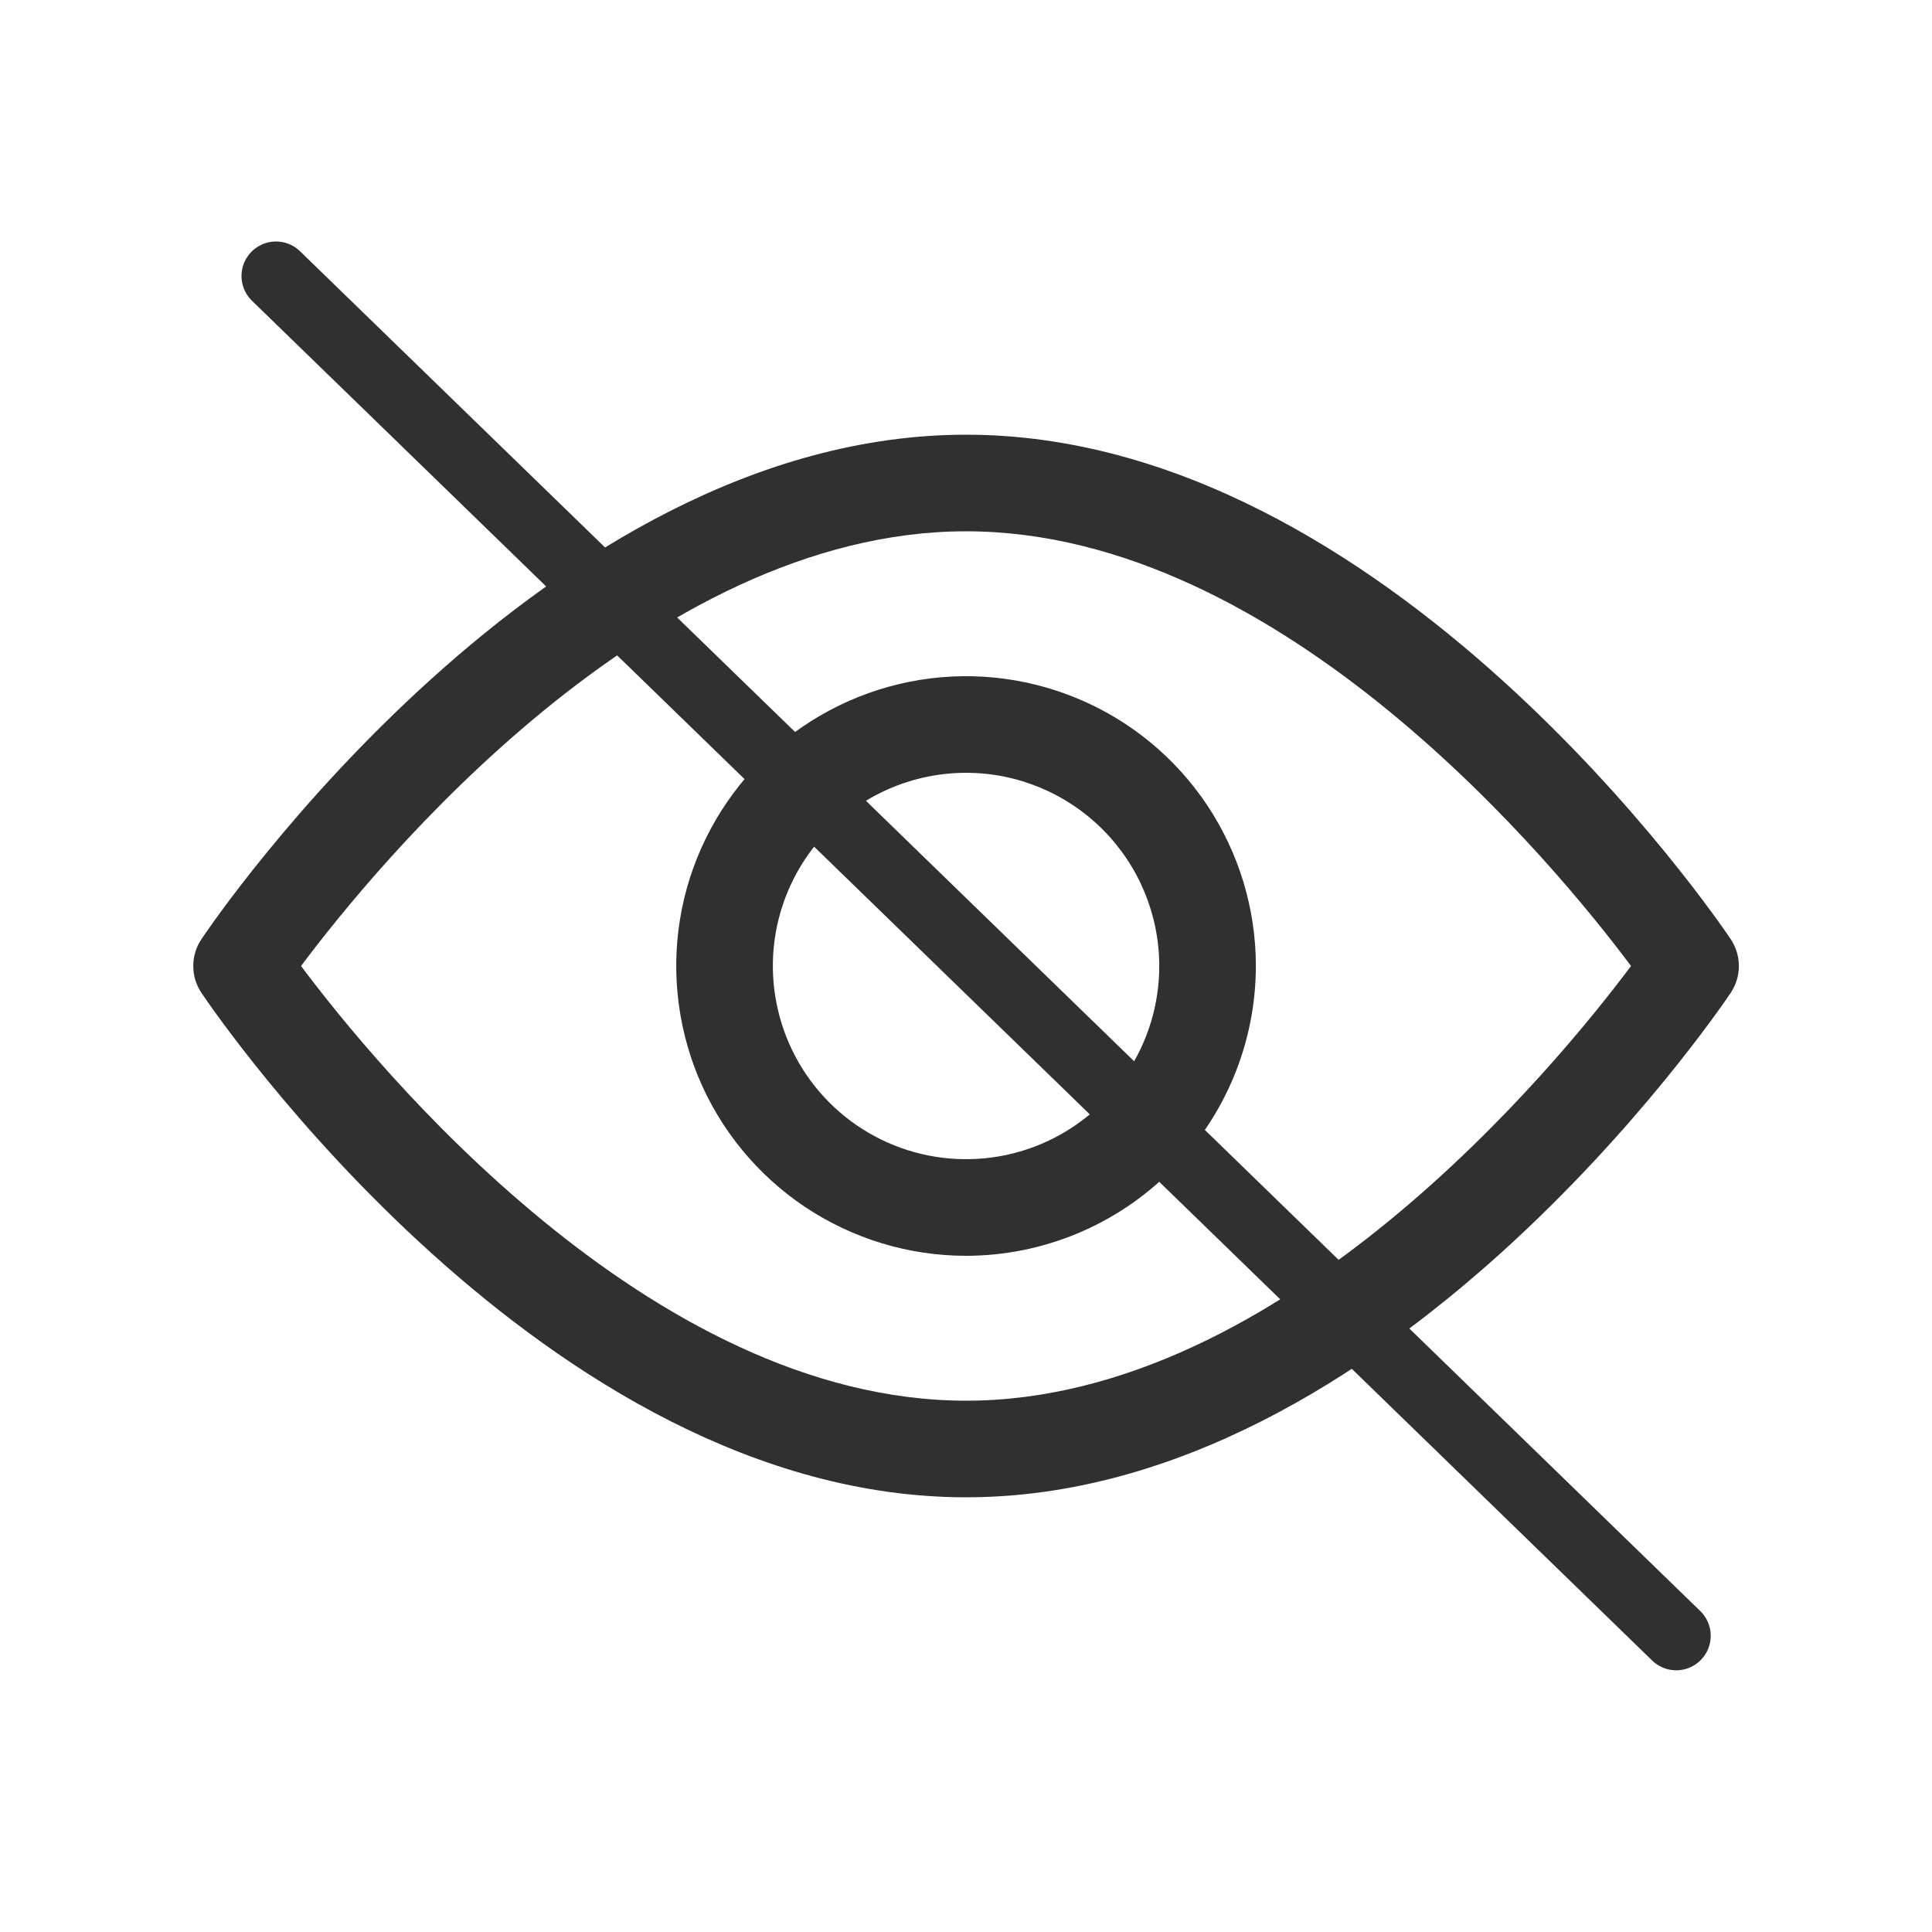
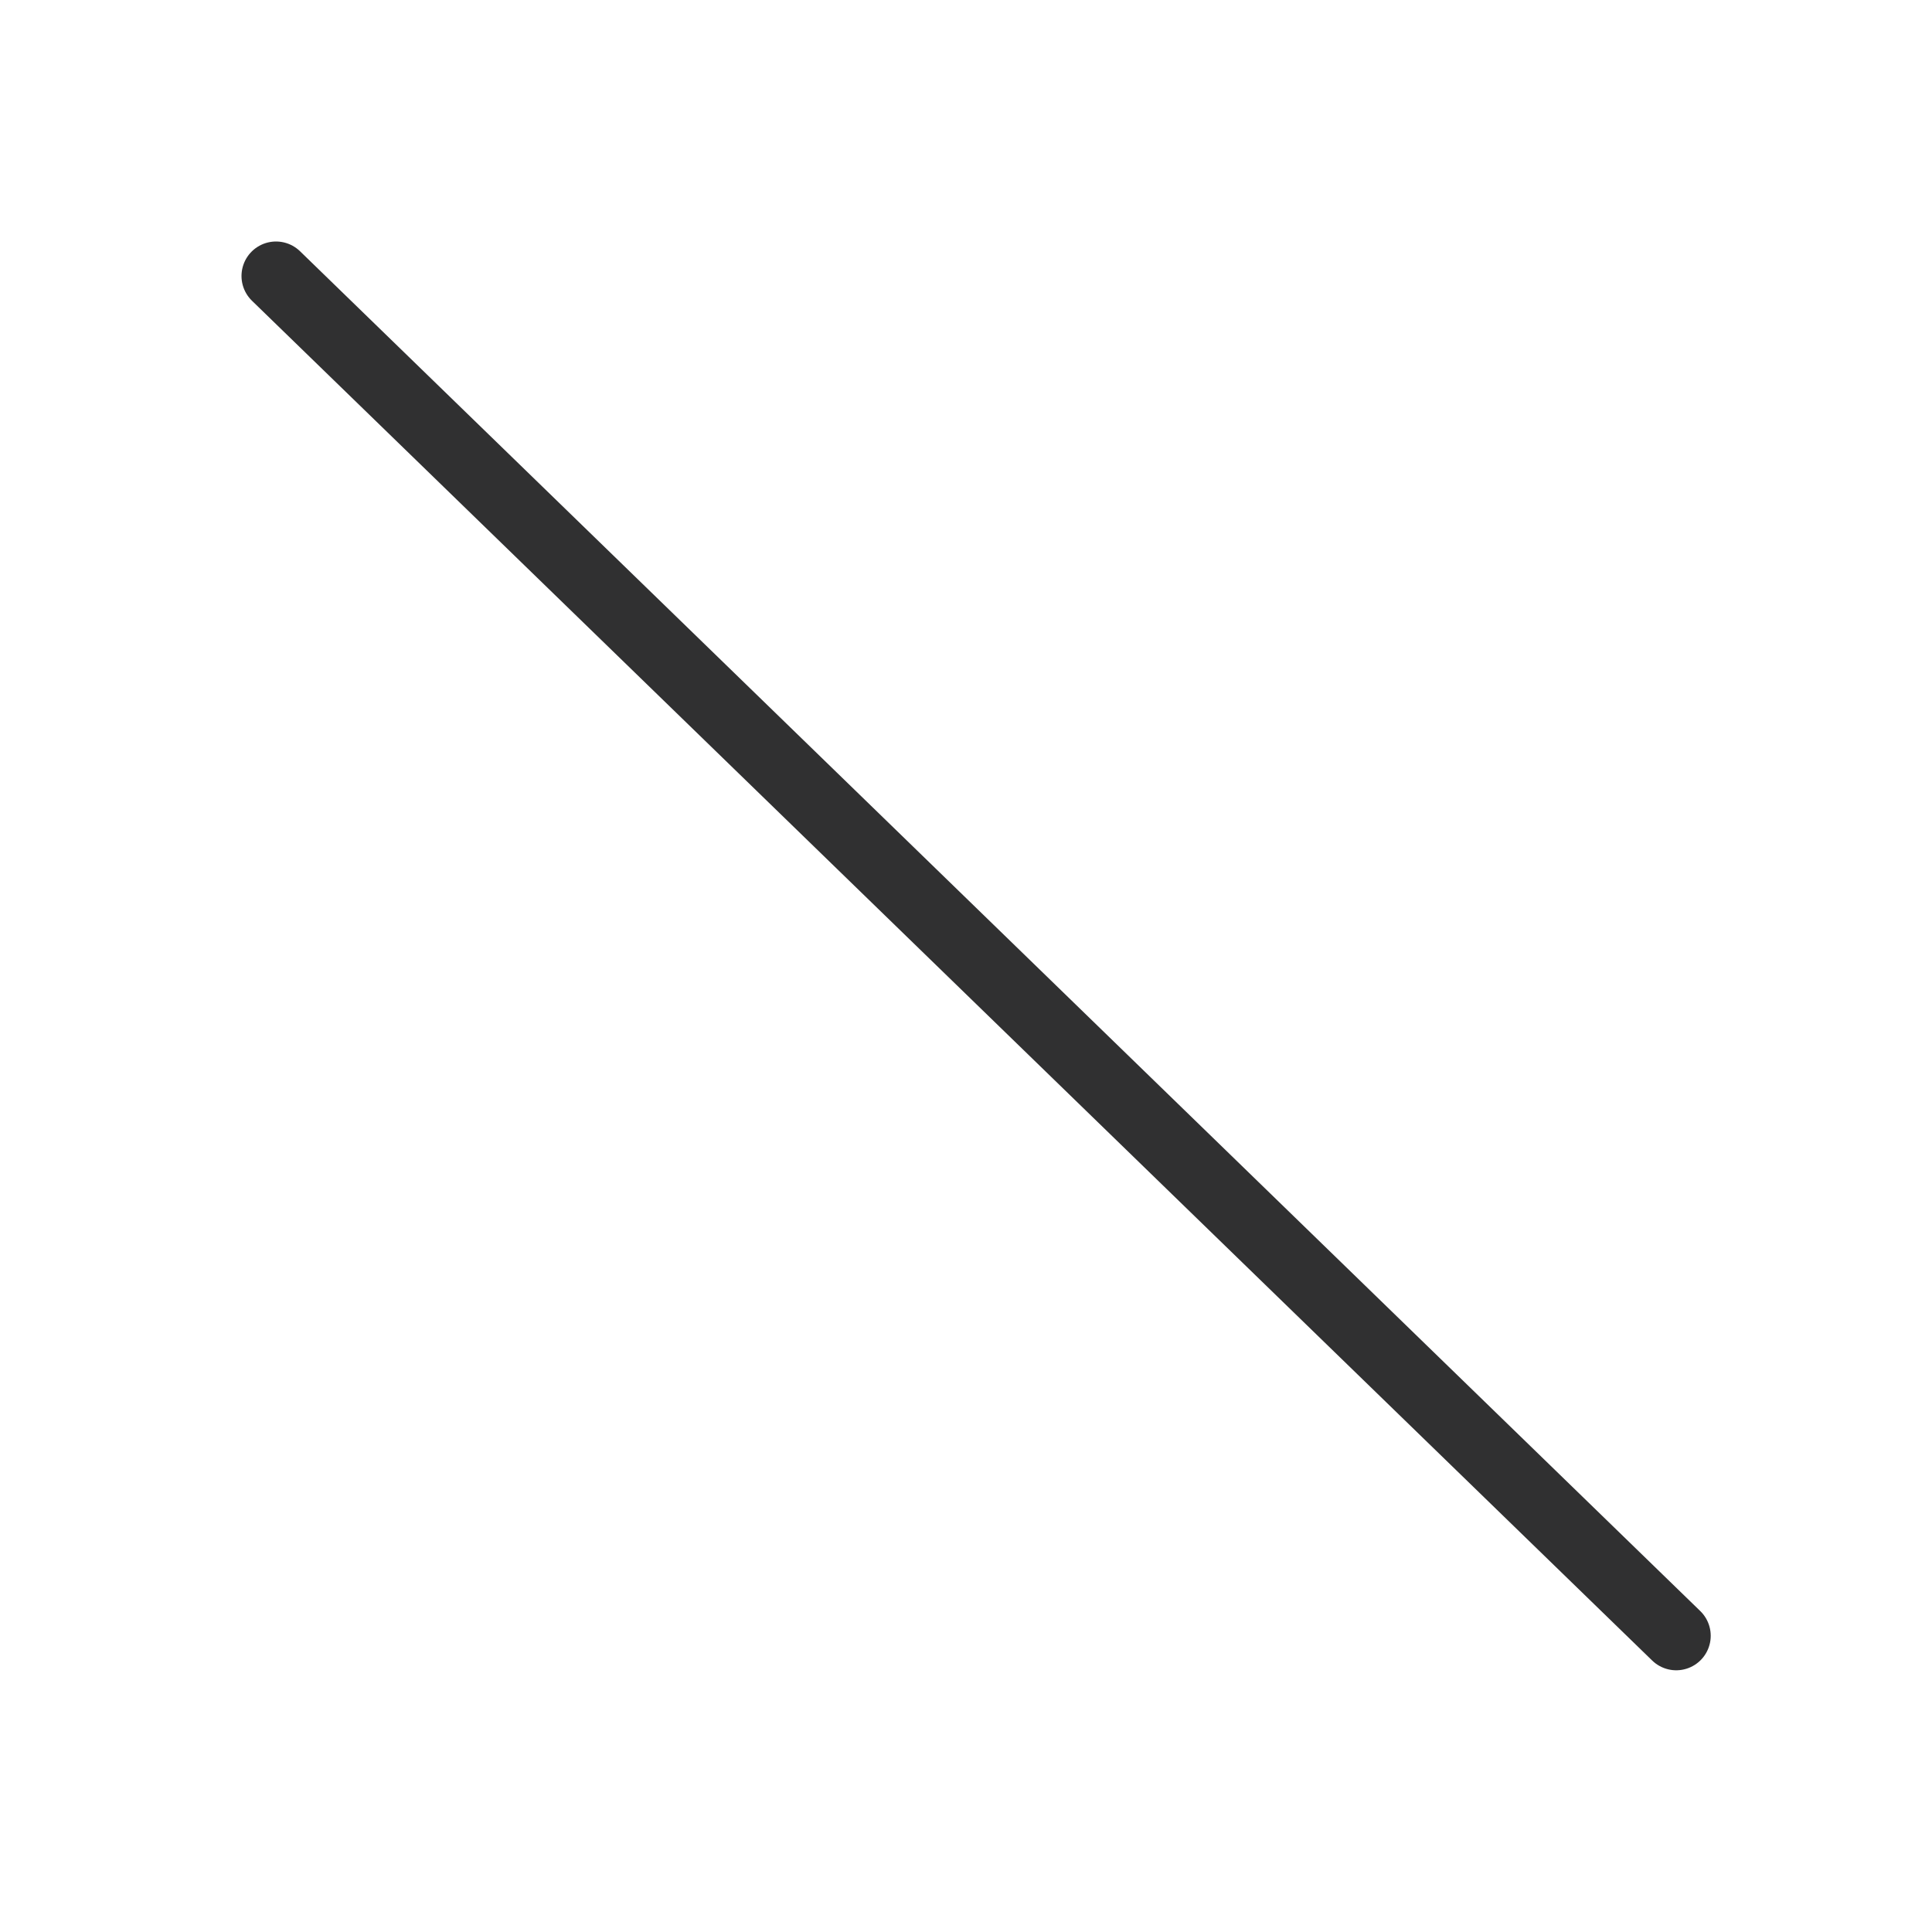
<svg xmlns="http://www.w3.org/2000/svg" width="28" height="28" viewBox="0 0 28 28" fill="none">
  <g clip-path="url(#clip0_3483_35959)">
-     <path d="M14.001 21.7C7.9 21.7 3.12 14.689 2.92 14.39C2.842 14.275 2.801 14.139 2.801 14C2.801 13.861 2.842 13.725 2.92 13.61C3.12 13.311 7.9 6.3 14.001 6.3C20.102 6.3 24.882 13.311 25.082 13.61C25.159 13.725 25.201 13.861 25.201 14C25.201 14.139 25.159 14.275 25.082 14.39C24.882 14.689 20.102 21.7 14.001 21.7ZM4.363 14C5.433 15.431 9.412 20.3 14.001 20.3C18.59 20.3 22.568 15.431 23.638 14C22.568 12.568 18.59 7.7 14.001 7.7C9.412 7.7 5.433 12.568 4.363 14Z" fill="#303031" />
-     <path d="M14.001 18.2C13.17 18.2 12.358 17.953 11.667 17.492C10.977 17.03 10.438 16.375 10.12 15.607C9.803 14.84 9.719 13.995 9.881 13.18C10.043 12.366 10.444 11.617 11.031 11.03C11.618 10.443 12.367 10.043 13.181 9.881C13.996 9.718 14.841 9.802 15.608 10.12C16.375 10.437 17.032 10.976 17.493 11.666C17.954 12.357 18.201 13.169 18.201 14C18.2 15.113 17.757 16.181 16.969 16.968C16.182 17.756 15.114 18.199 14.001 18.2ZM14.001 11.2C13.447 11.2 12.906 11.364 12.445 11.672C11.985 11.979 11.626 12.417 11.414 12.928C11.202 13.44 11.146 14.003 11.255 14.546C11.363 15.089 11.629 15.588 12.021 15.98C12.412 16.371 12.911 16.638 13.454 16.746C13.998 16.854 14.561 16.799 15.072 16.587C15.584 16.375 16.021 16.016 16.329 15.555C16.637 15.095 16.801 14.554 16.801 14C16.8 13.257 16.505 12.546 15.98 12.021C15.455 11.496 14.743 11.2 14.001 11.2Z" fill="#303031" />
    <path d="M4 4L24.293 23.707" stroke="#303031" stroke-linecap="round" />
  </g>
  <defs>
    <clipPath id="clip0_3483_35959">
      <rect width="28" height="28" fill="white" />
    </clipPath>
  </defs>
</svg>